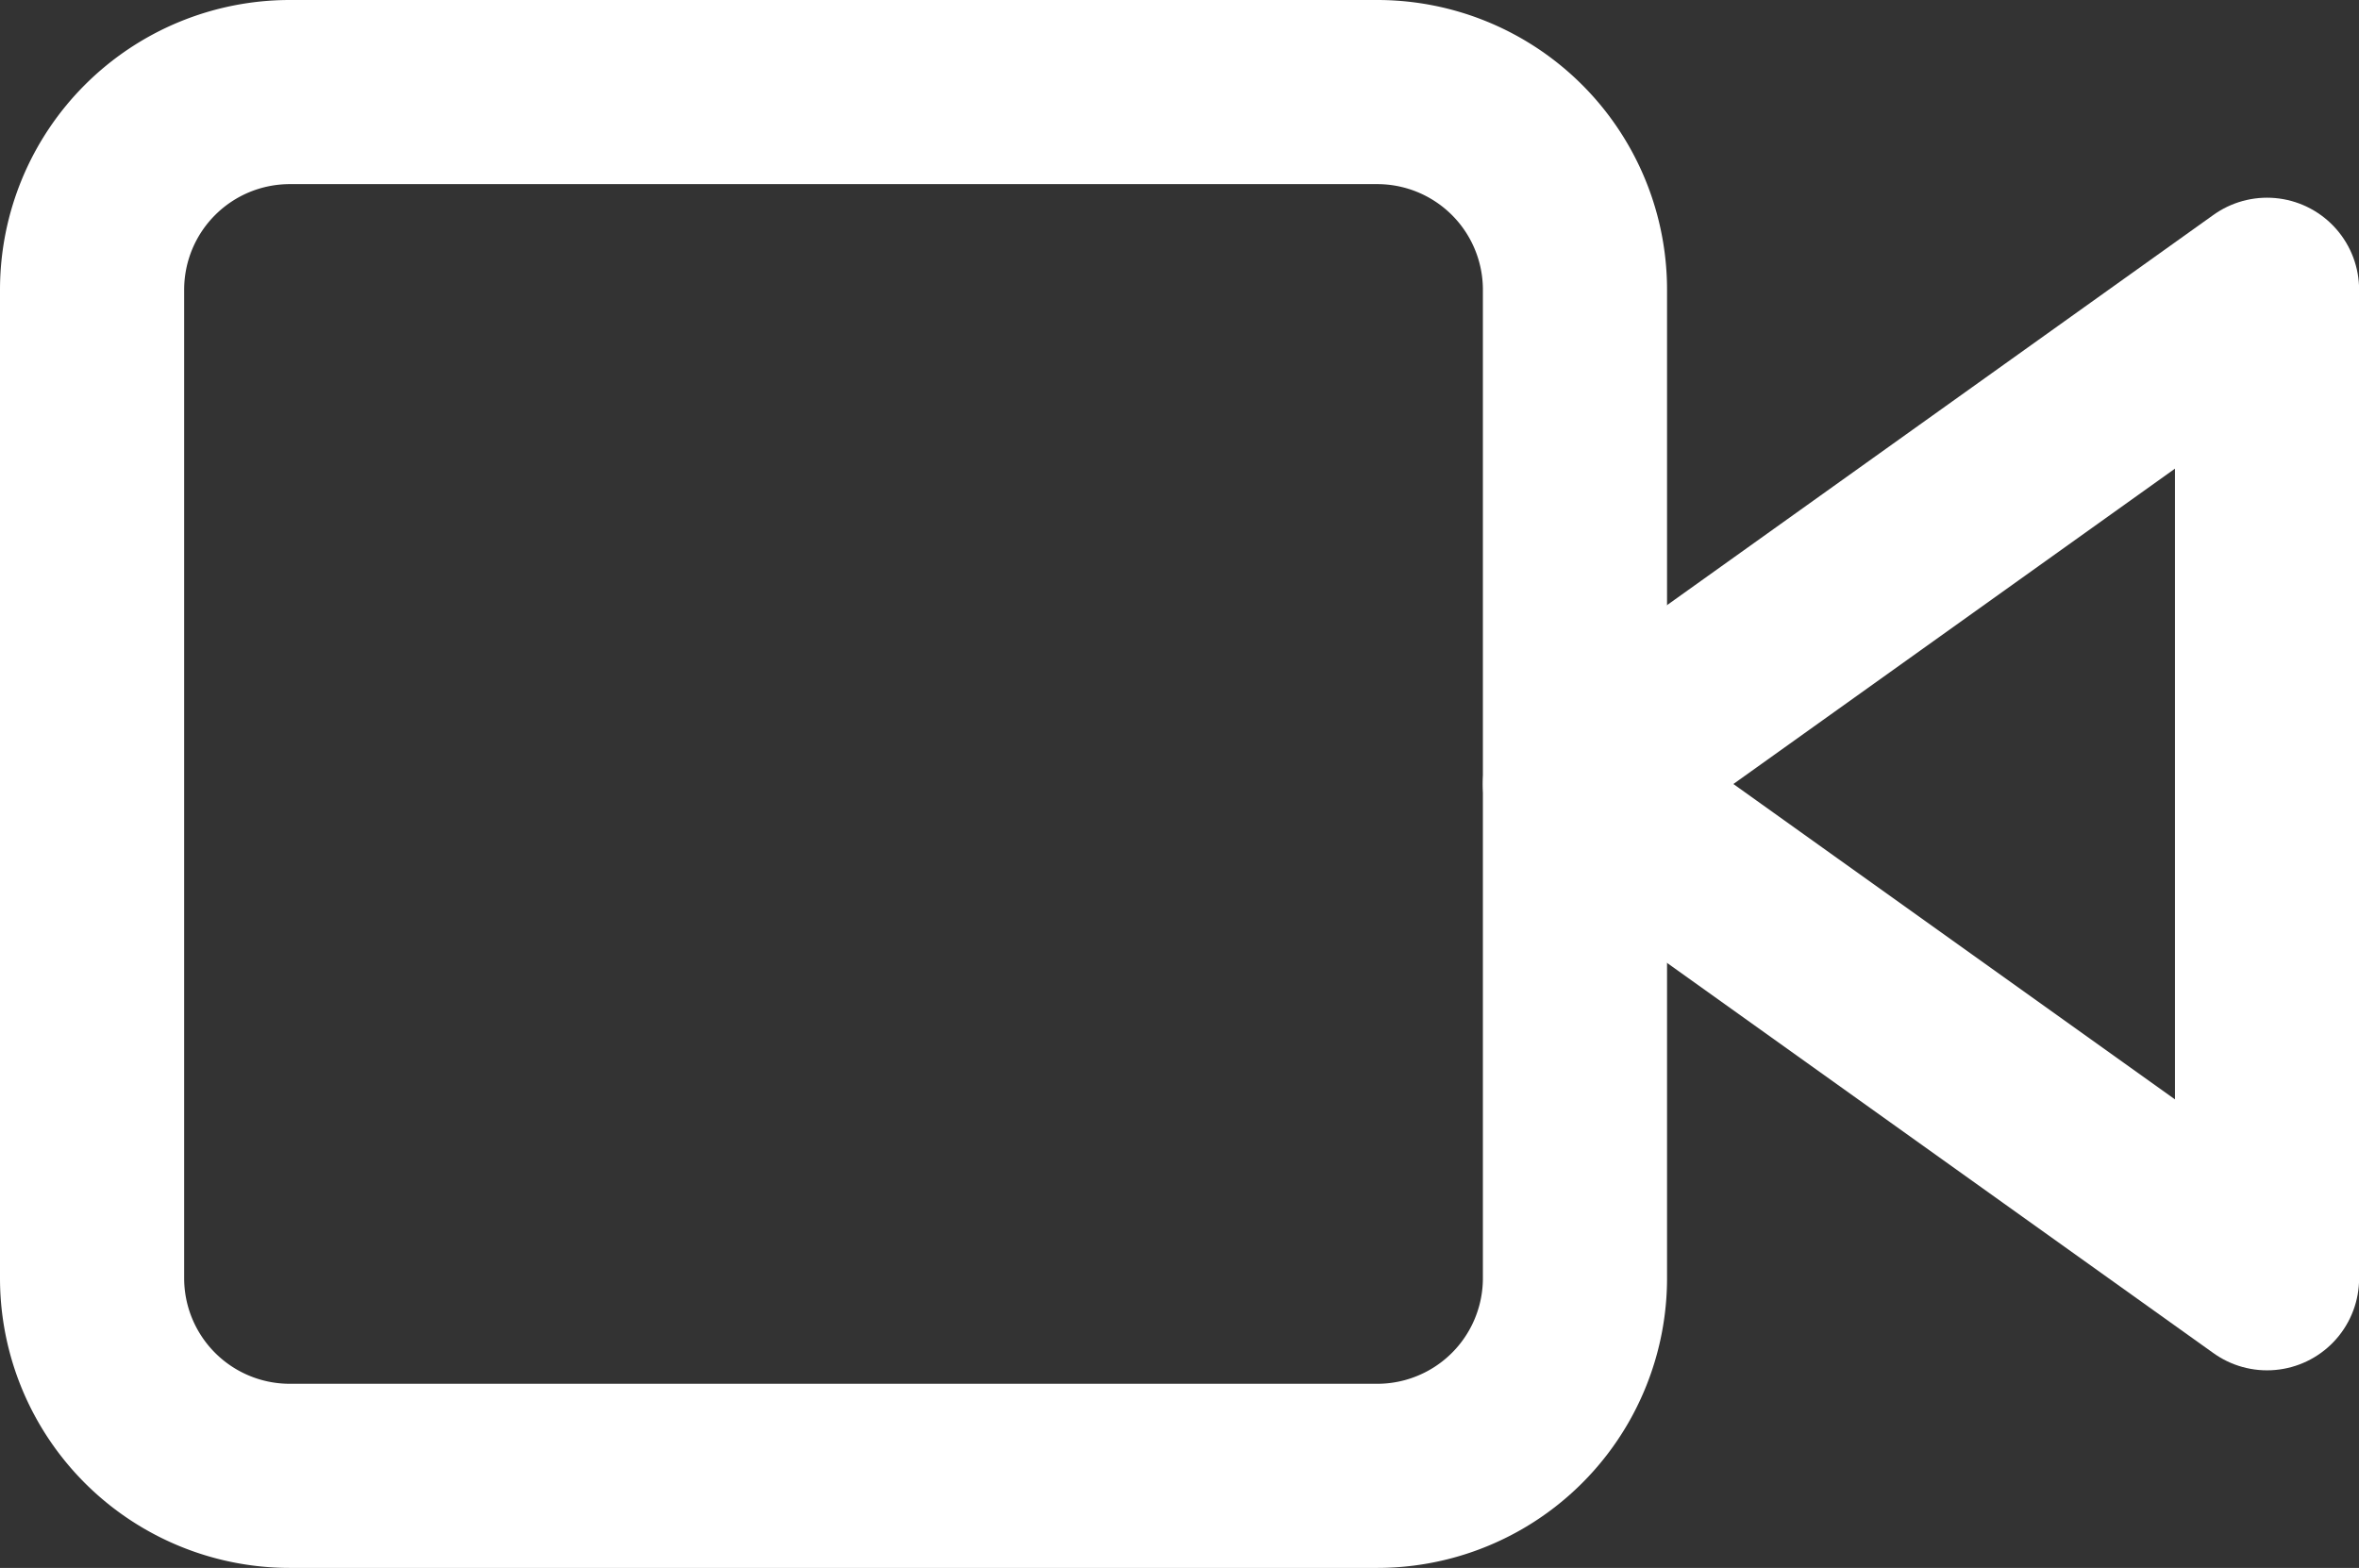
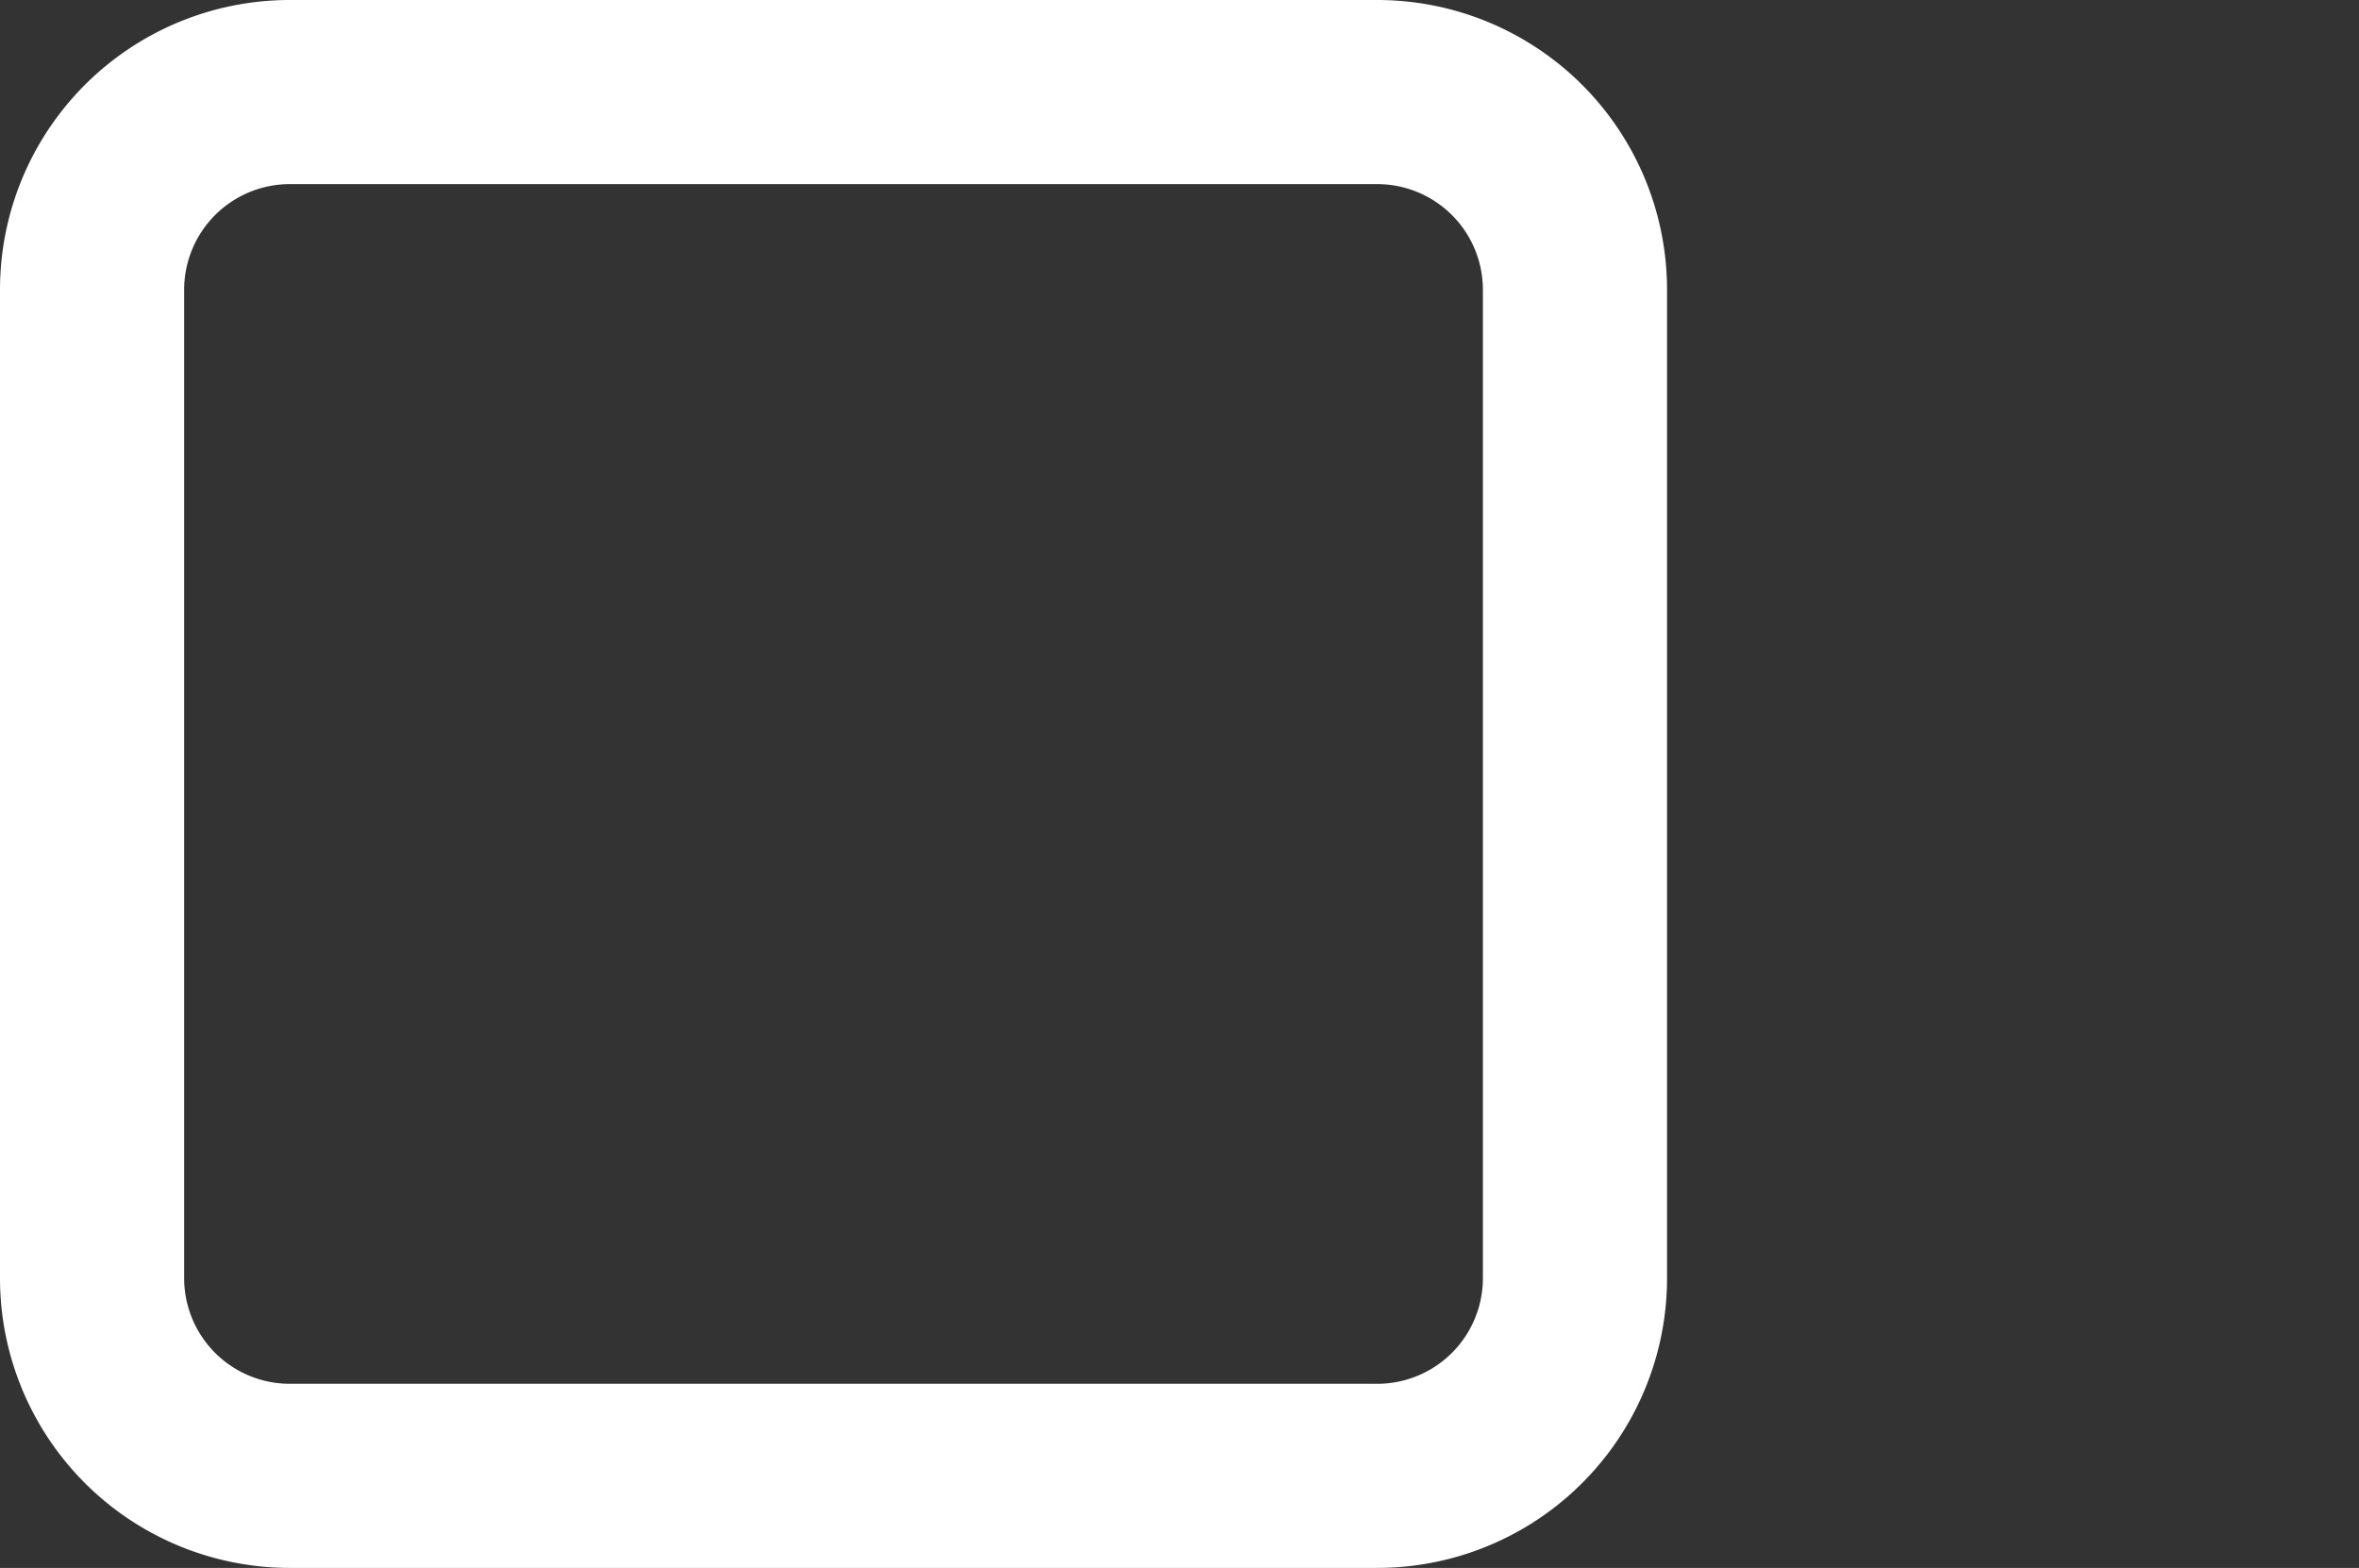
<svg xmlns="http://www.w3.org/2000/svg" width="20.496" height="13.625" viewBox="0 0 20.496 13.625">
  <rect x="0" y="0" width="20.496" height="13.625" fill="#333333" stroke="none" />
  <g id="Icon_feather-video" data-name="Icon feather-video" transform="translate(-0.7 -6.7)">
-     <path id="Path_87" data-name="Path 87" d="M30.013,10.5,24,14.795l6.013,4.295Z" transform="translate(-9.616 -1.282)" fill="none" stroke="#fff" stroke-linecap="round" stroke-linejoin="round" stroke-width="1.6" />
    <path id="Path_88" data-name="Path 88" d="M3.218,7.5h9.448a1.718,1.718,0,0,1,1.718,1.718v8.589a1.718,1.718,0,0,1-1.718,1.718H3.218A1.718,1.718,0,0,1,1.5,17.807V9.218A1.718,1.718,0,0,1,3.218,7.5Z" fill="none" stroke="#fff" stroke-linecap="round" stroke-linejoin="round" stroke-width="1.6" />
  </g>
</svg>